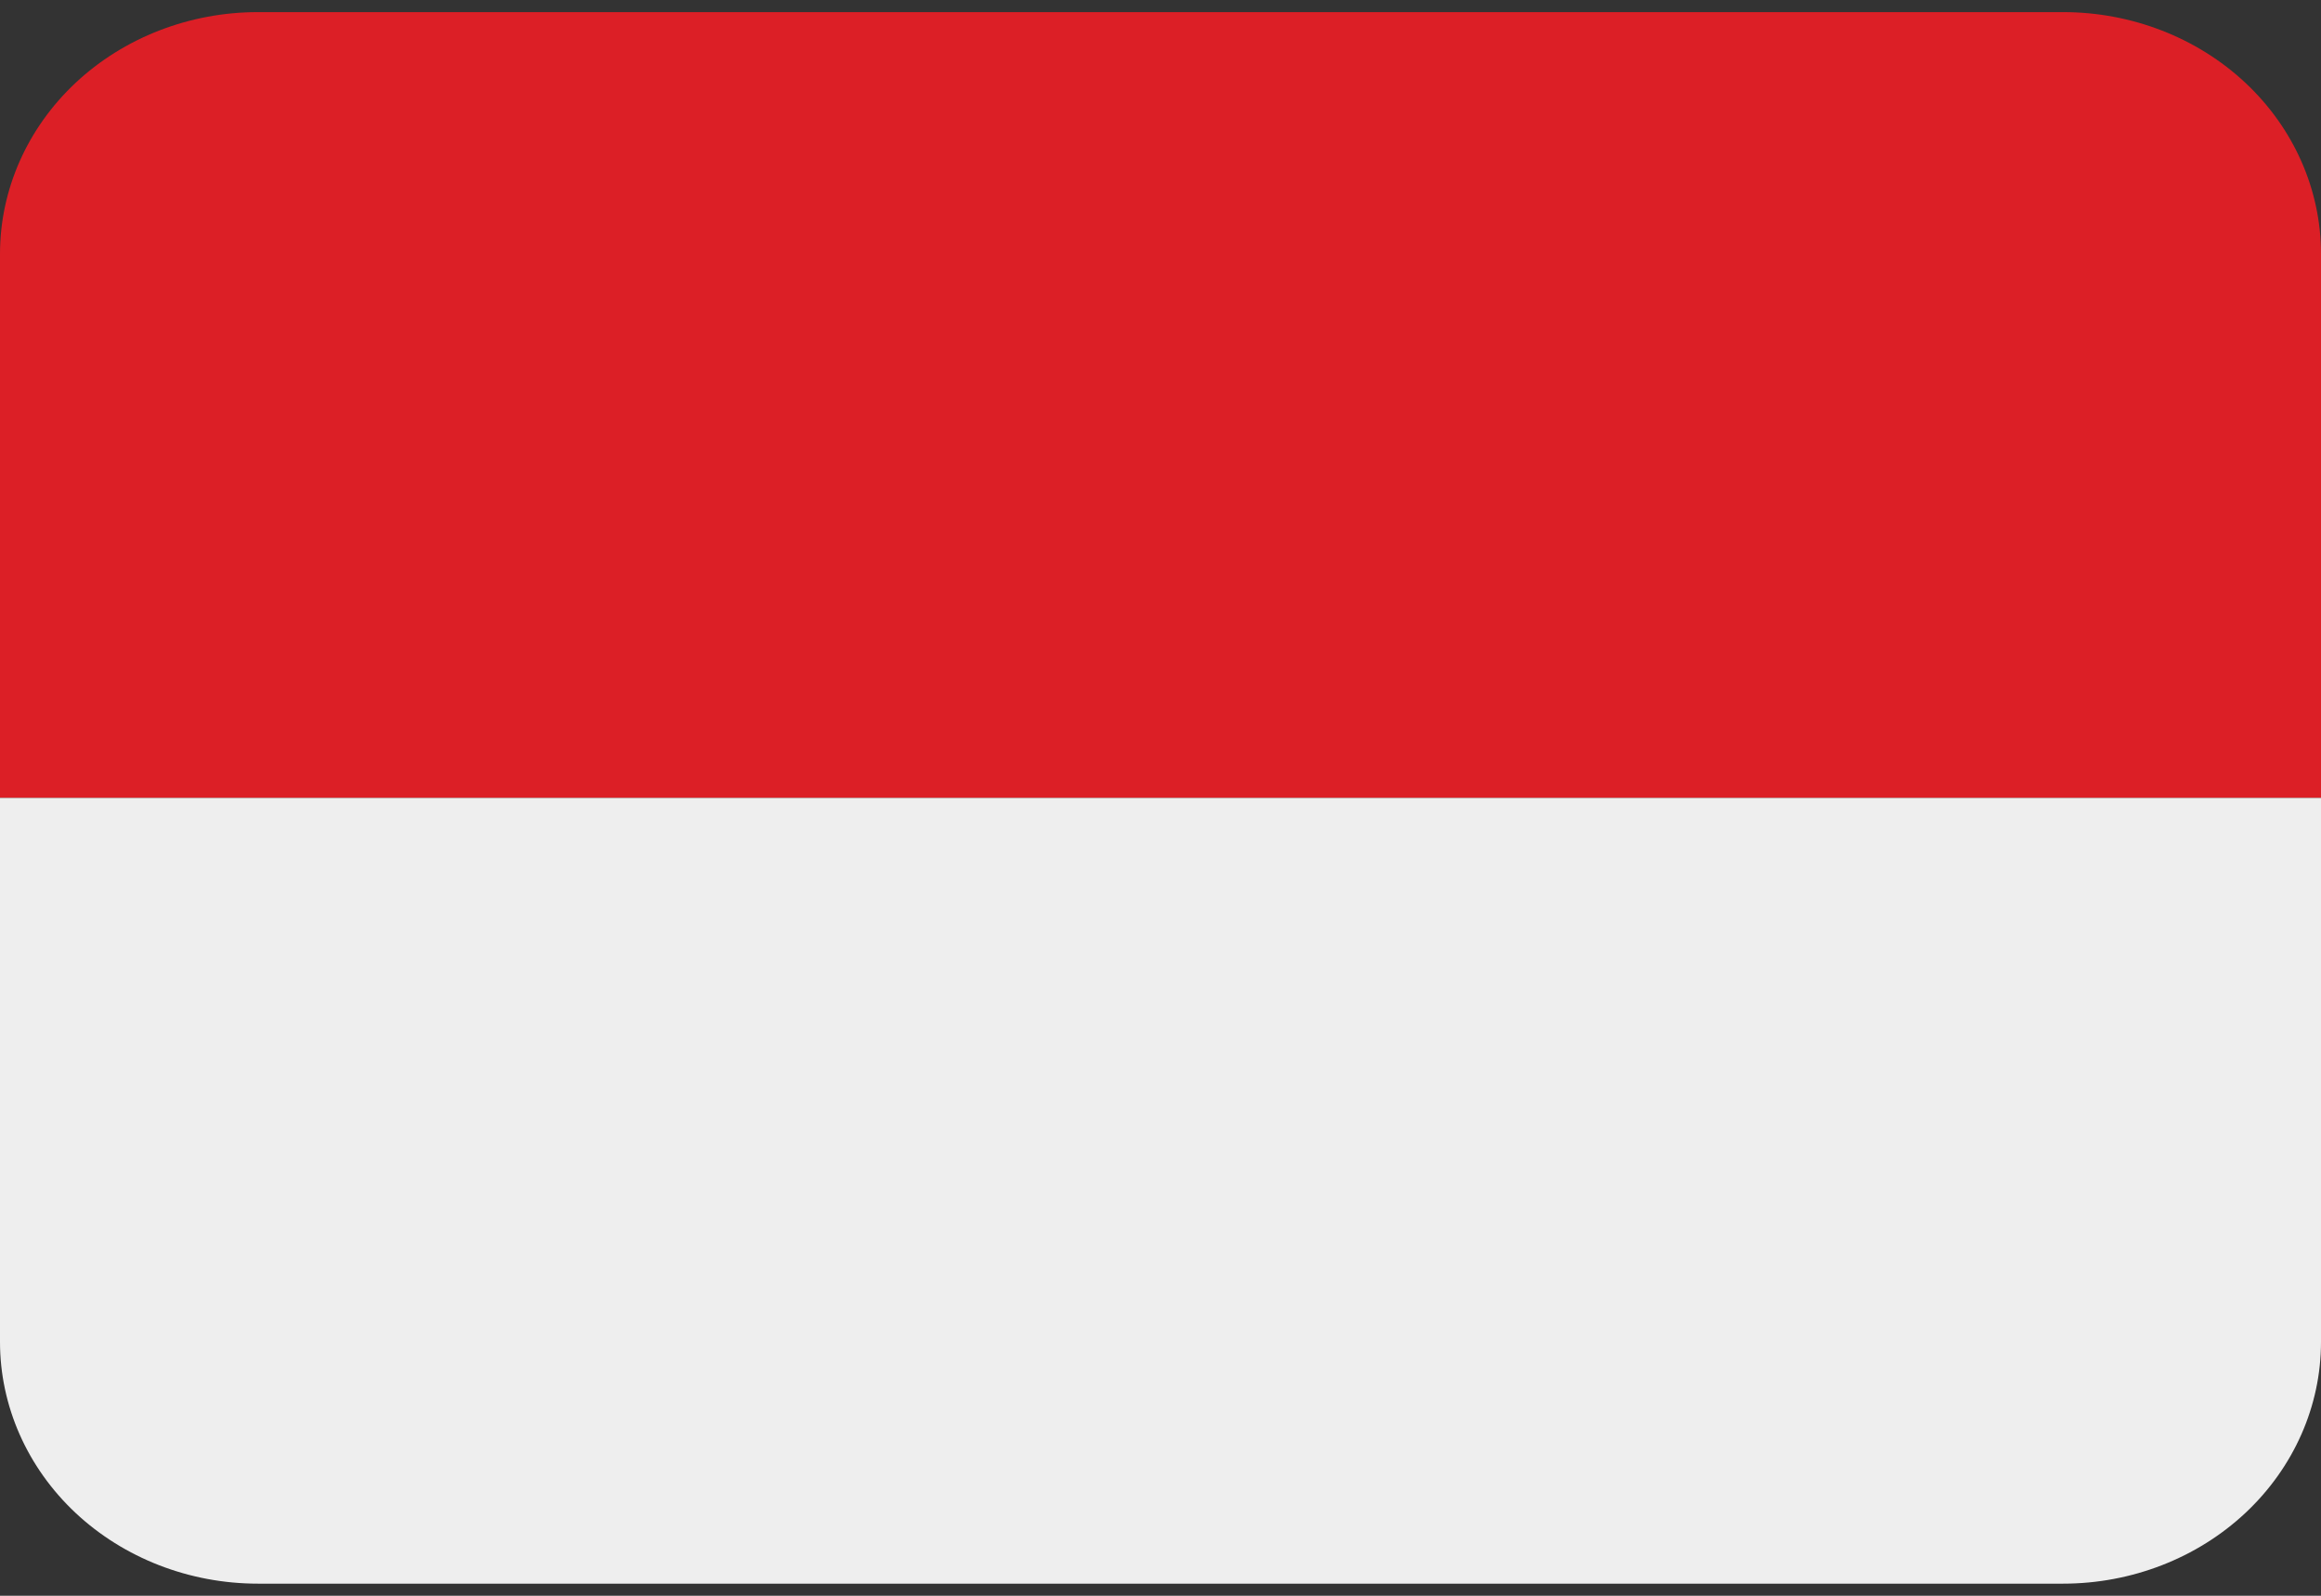
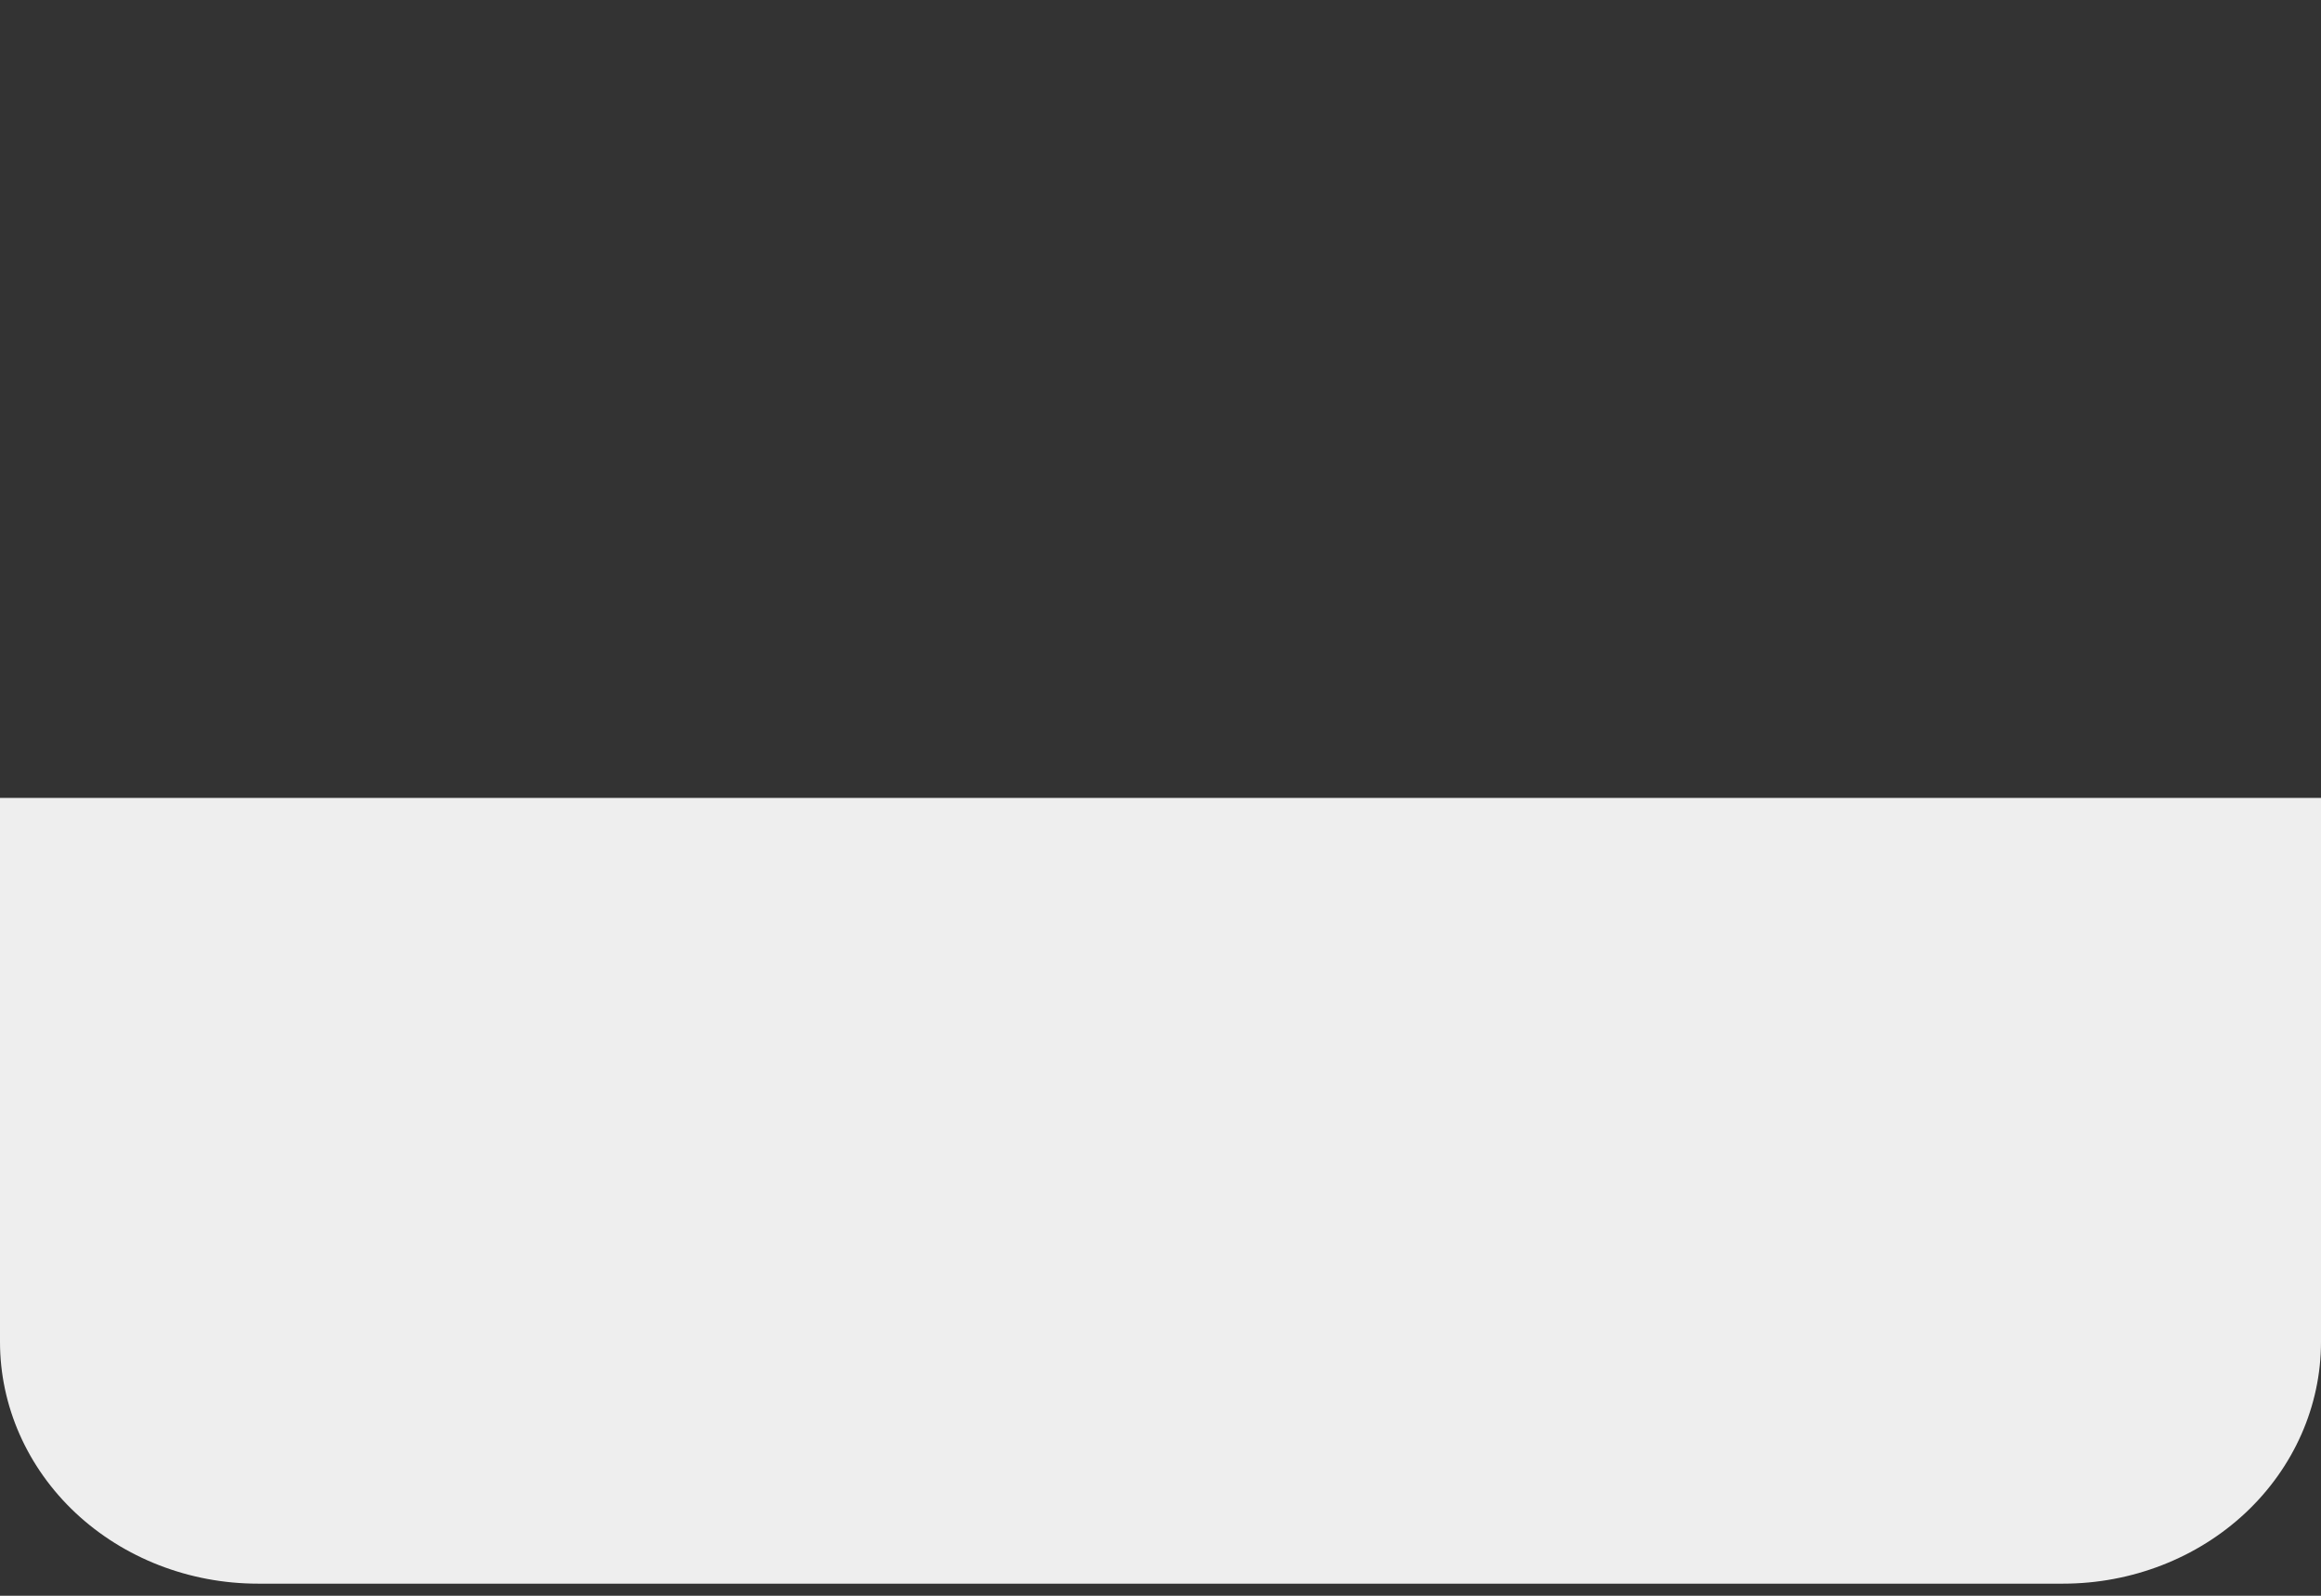
<svg xmlns="http://www.w3.org/2000/svg" width="32" height="22" viewBox="0 0 32 22" fill="none">
  <rect x="0" y="0" width="32" height="22" fill="#333333" stroke="none" />
  <g clip-path="url(#clip0_788_411)">
-     <path d="M28.444 0.167H3.556C2.613 0.167 1.708 0.518 1.041 1.143C0.375 1.768 0 2.616 0 3.5L0 11H32V3.5C32 2.616 31.625 1.768 30.959 1.143C30.292 0.518 29.387 0.167 28.444 0.167Z" fill="#DC1F26" />
    <path d="M32 18.5C32 19.384 31.625 20.232 30.959 20.857C30.292 21.482 29.387 21.833 28.444 21.833H3.556C2.613 21.833 1.708 21.482 1.041 20.857C0.375 20.232 0 19.384 0 18.5V11H32V18.5Z" fill="#EEEEEE" />
  </g>
  <defs>
    <clipPath id="clip0_788_411">
      <rect width="32" height="22" fill="white" />
    </clipPath>
  </defs>
</svg>